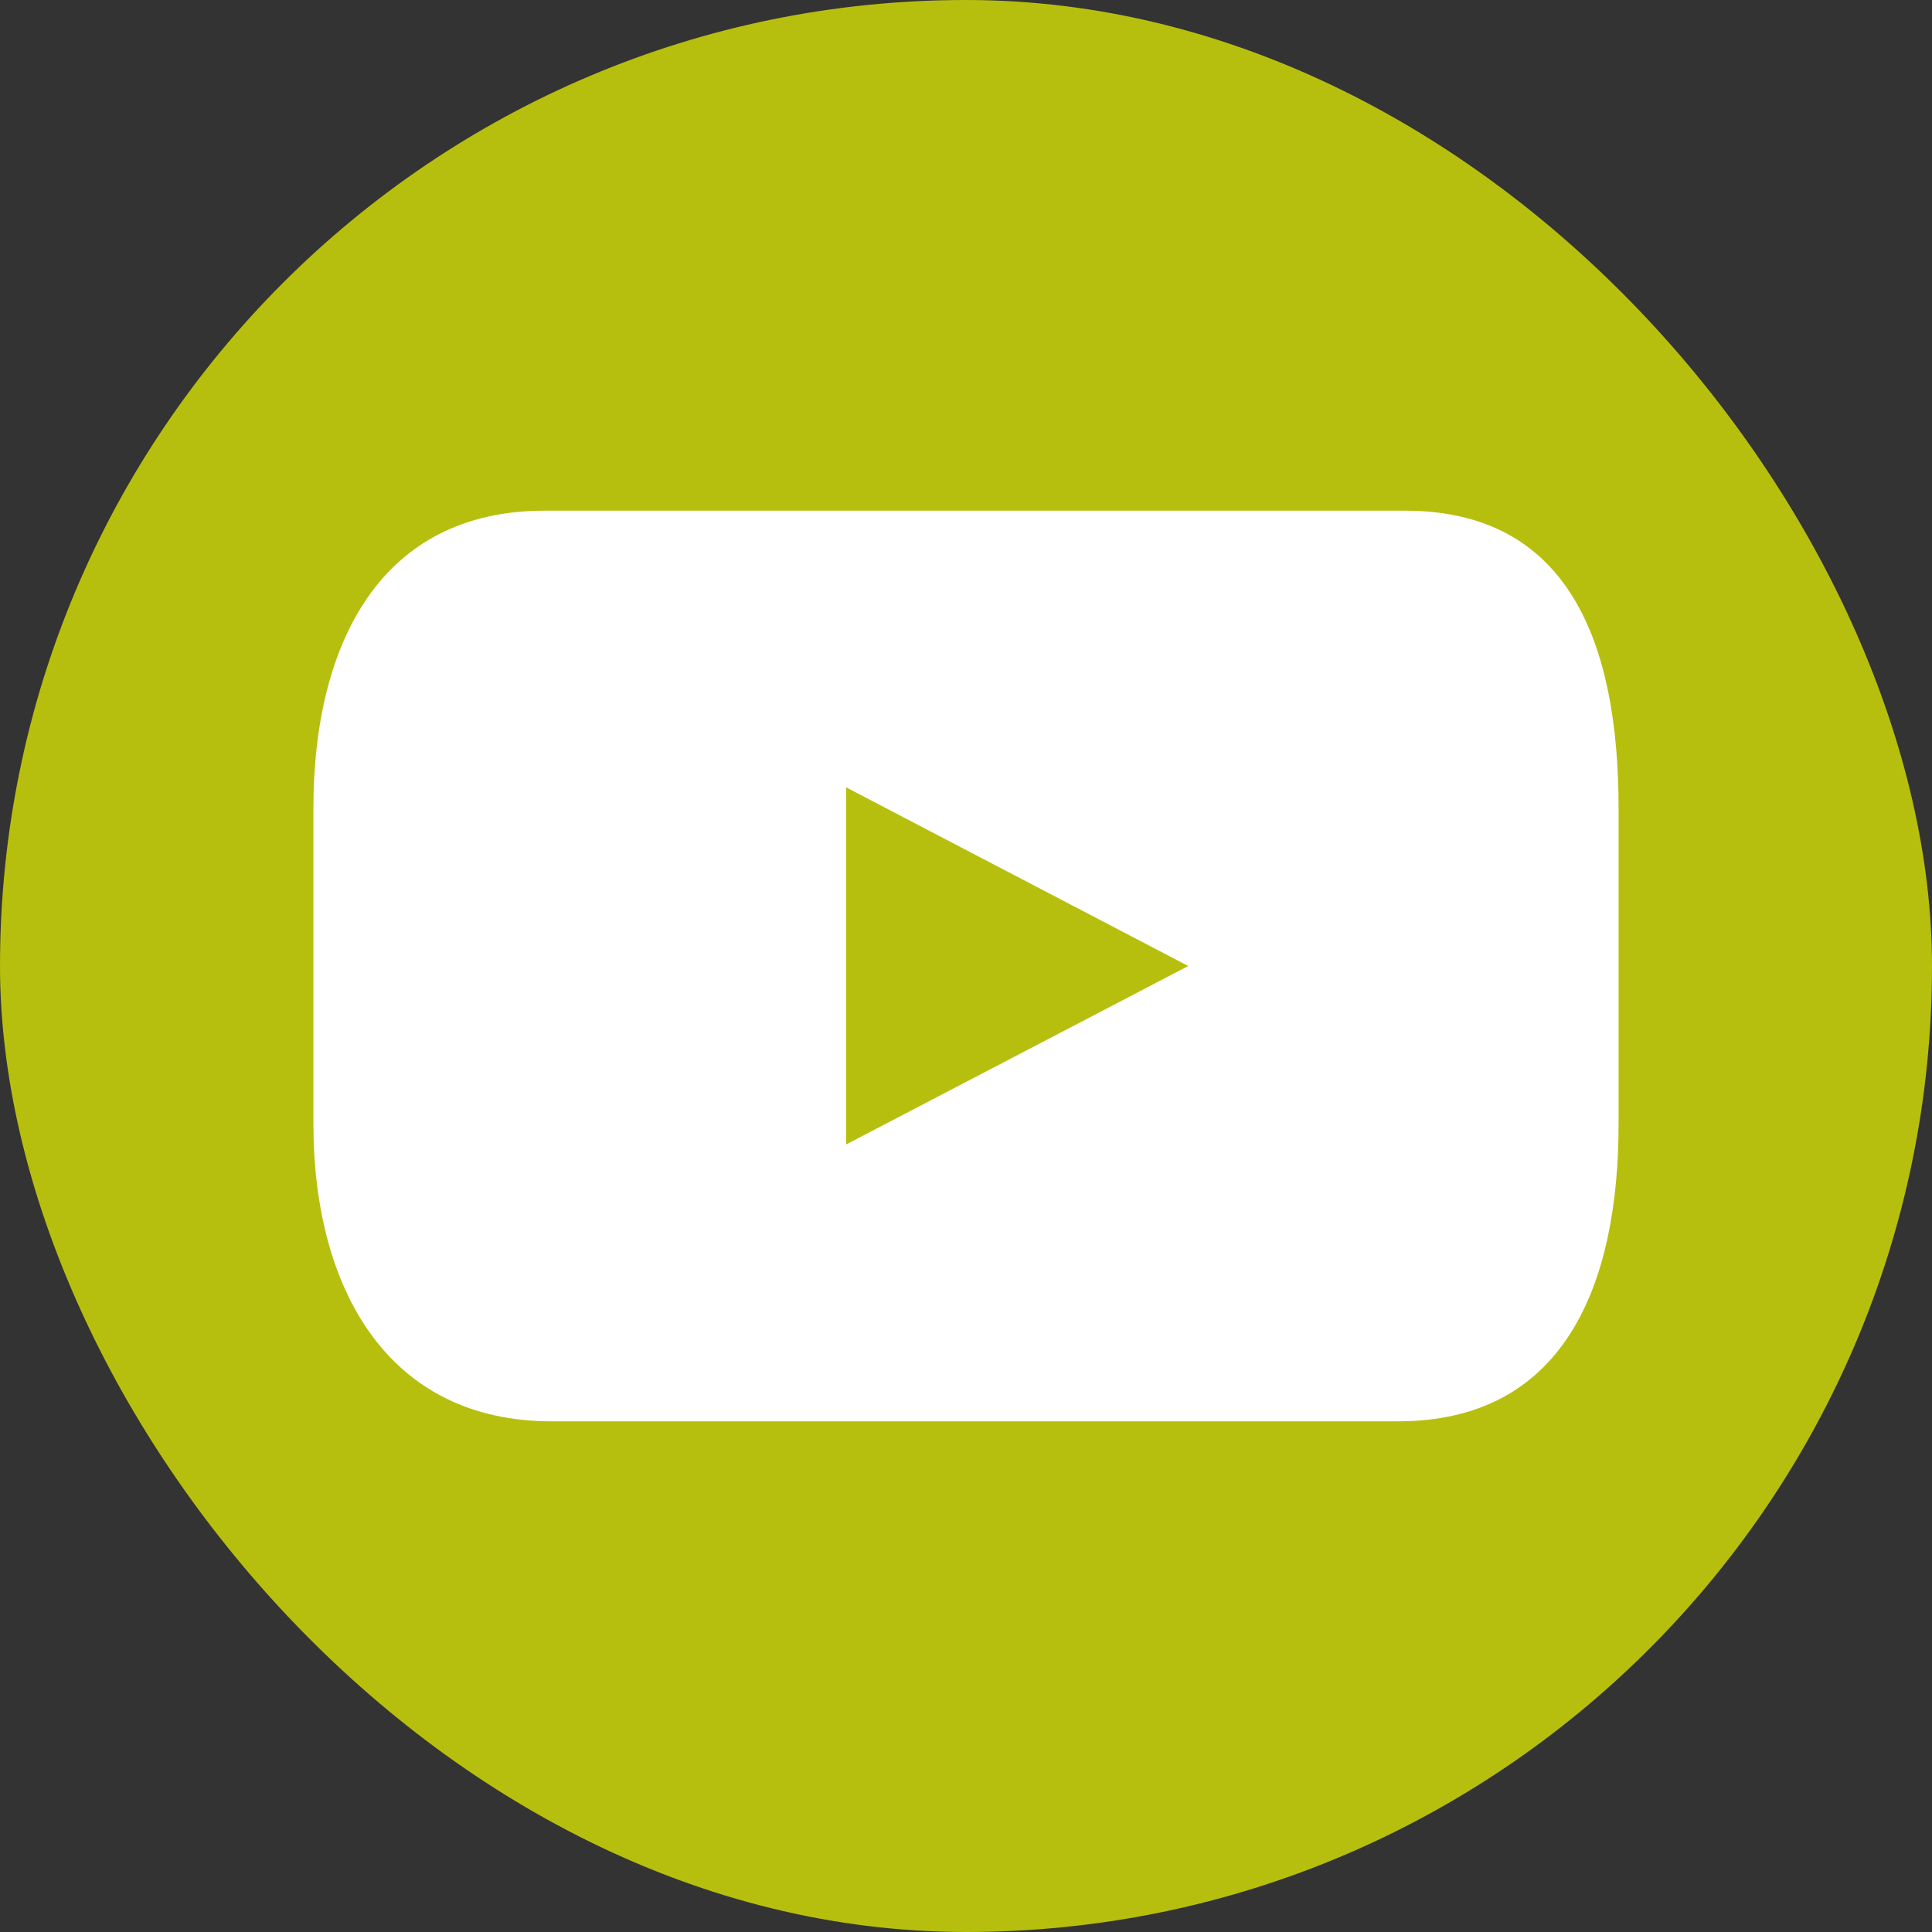
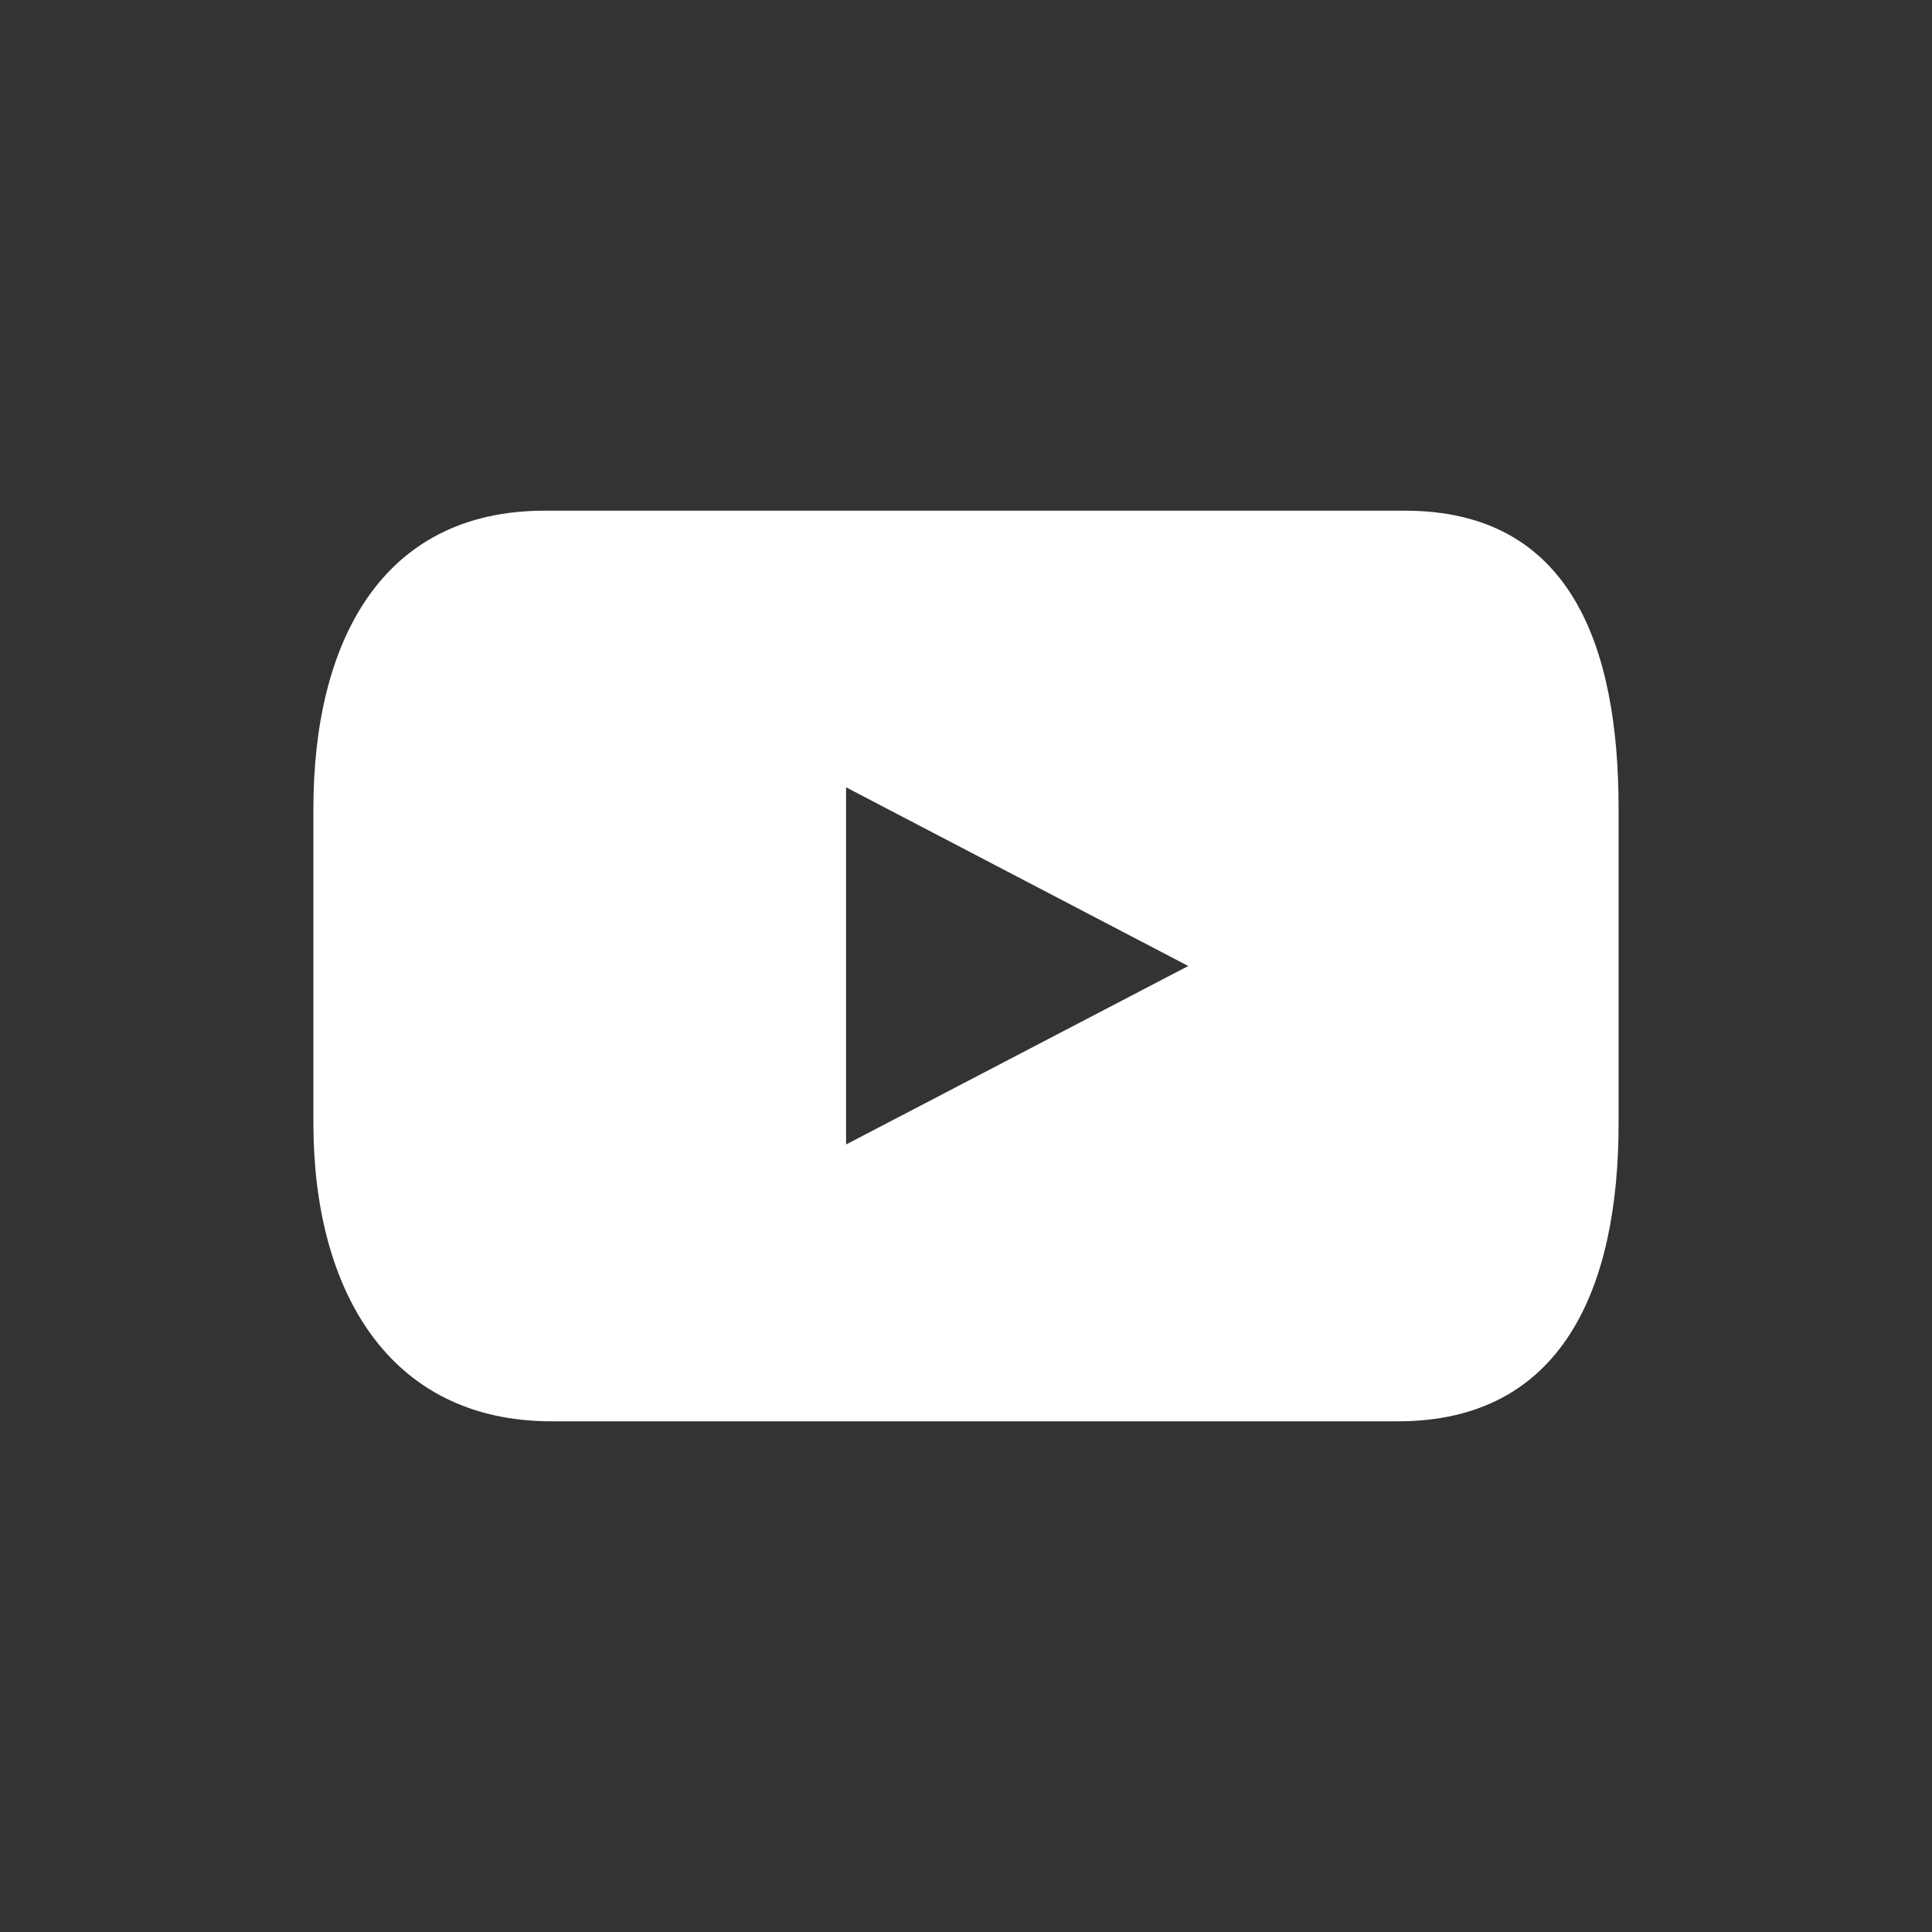
<svg xmlns="http://www.w3.org/2000/svg" id="Laag_1" viewBox="0 0 96.66 96.66">
  <rect x="0" y="0" width="96.66" height="96.66" fill="#333333" stroke="none" />
  <defs>
    <style>.cls-1{fill:#fff;}.cls-2{fill:#b7bf0e;}</style>
  </defs>
-   <rect class="cls-2" x="0" y="0" width="96.66" height="96.66" rx="48.33" ry="48.33" />
  <path class="cls-1" d="m70.28,25.55H27.25c-8.23,0-11.57,6.67-11.57,14.9v15.76c0,8.23,3.69,14.9,11.92,14.9h42.34c8.23,0,11.04-6.67,11.04-14.9v-15.76c0-8.23-2.46-14.9-10.69-14.9Zm-27.95,31.71v-17.87l17.12,8.94-17.12,8.93Z" />
</svg>